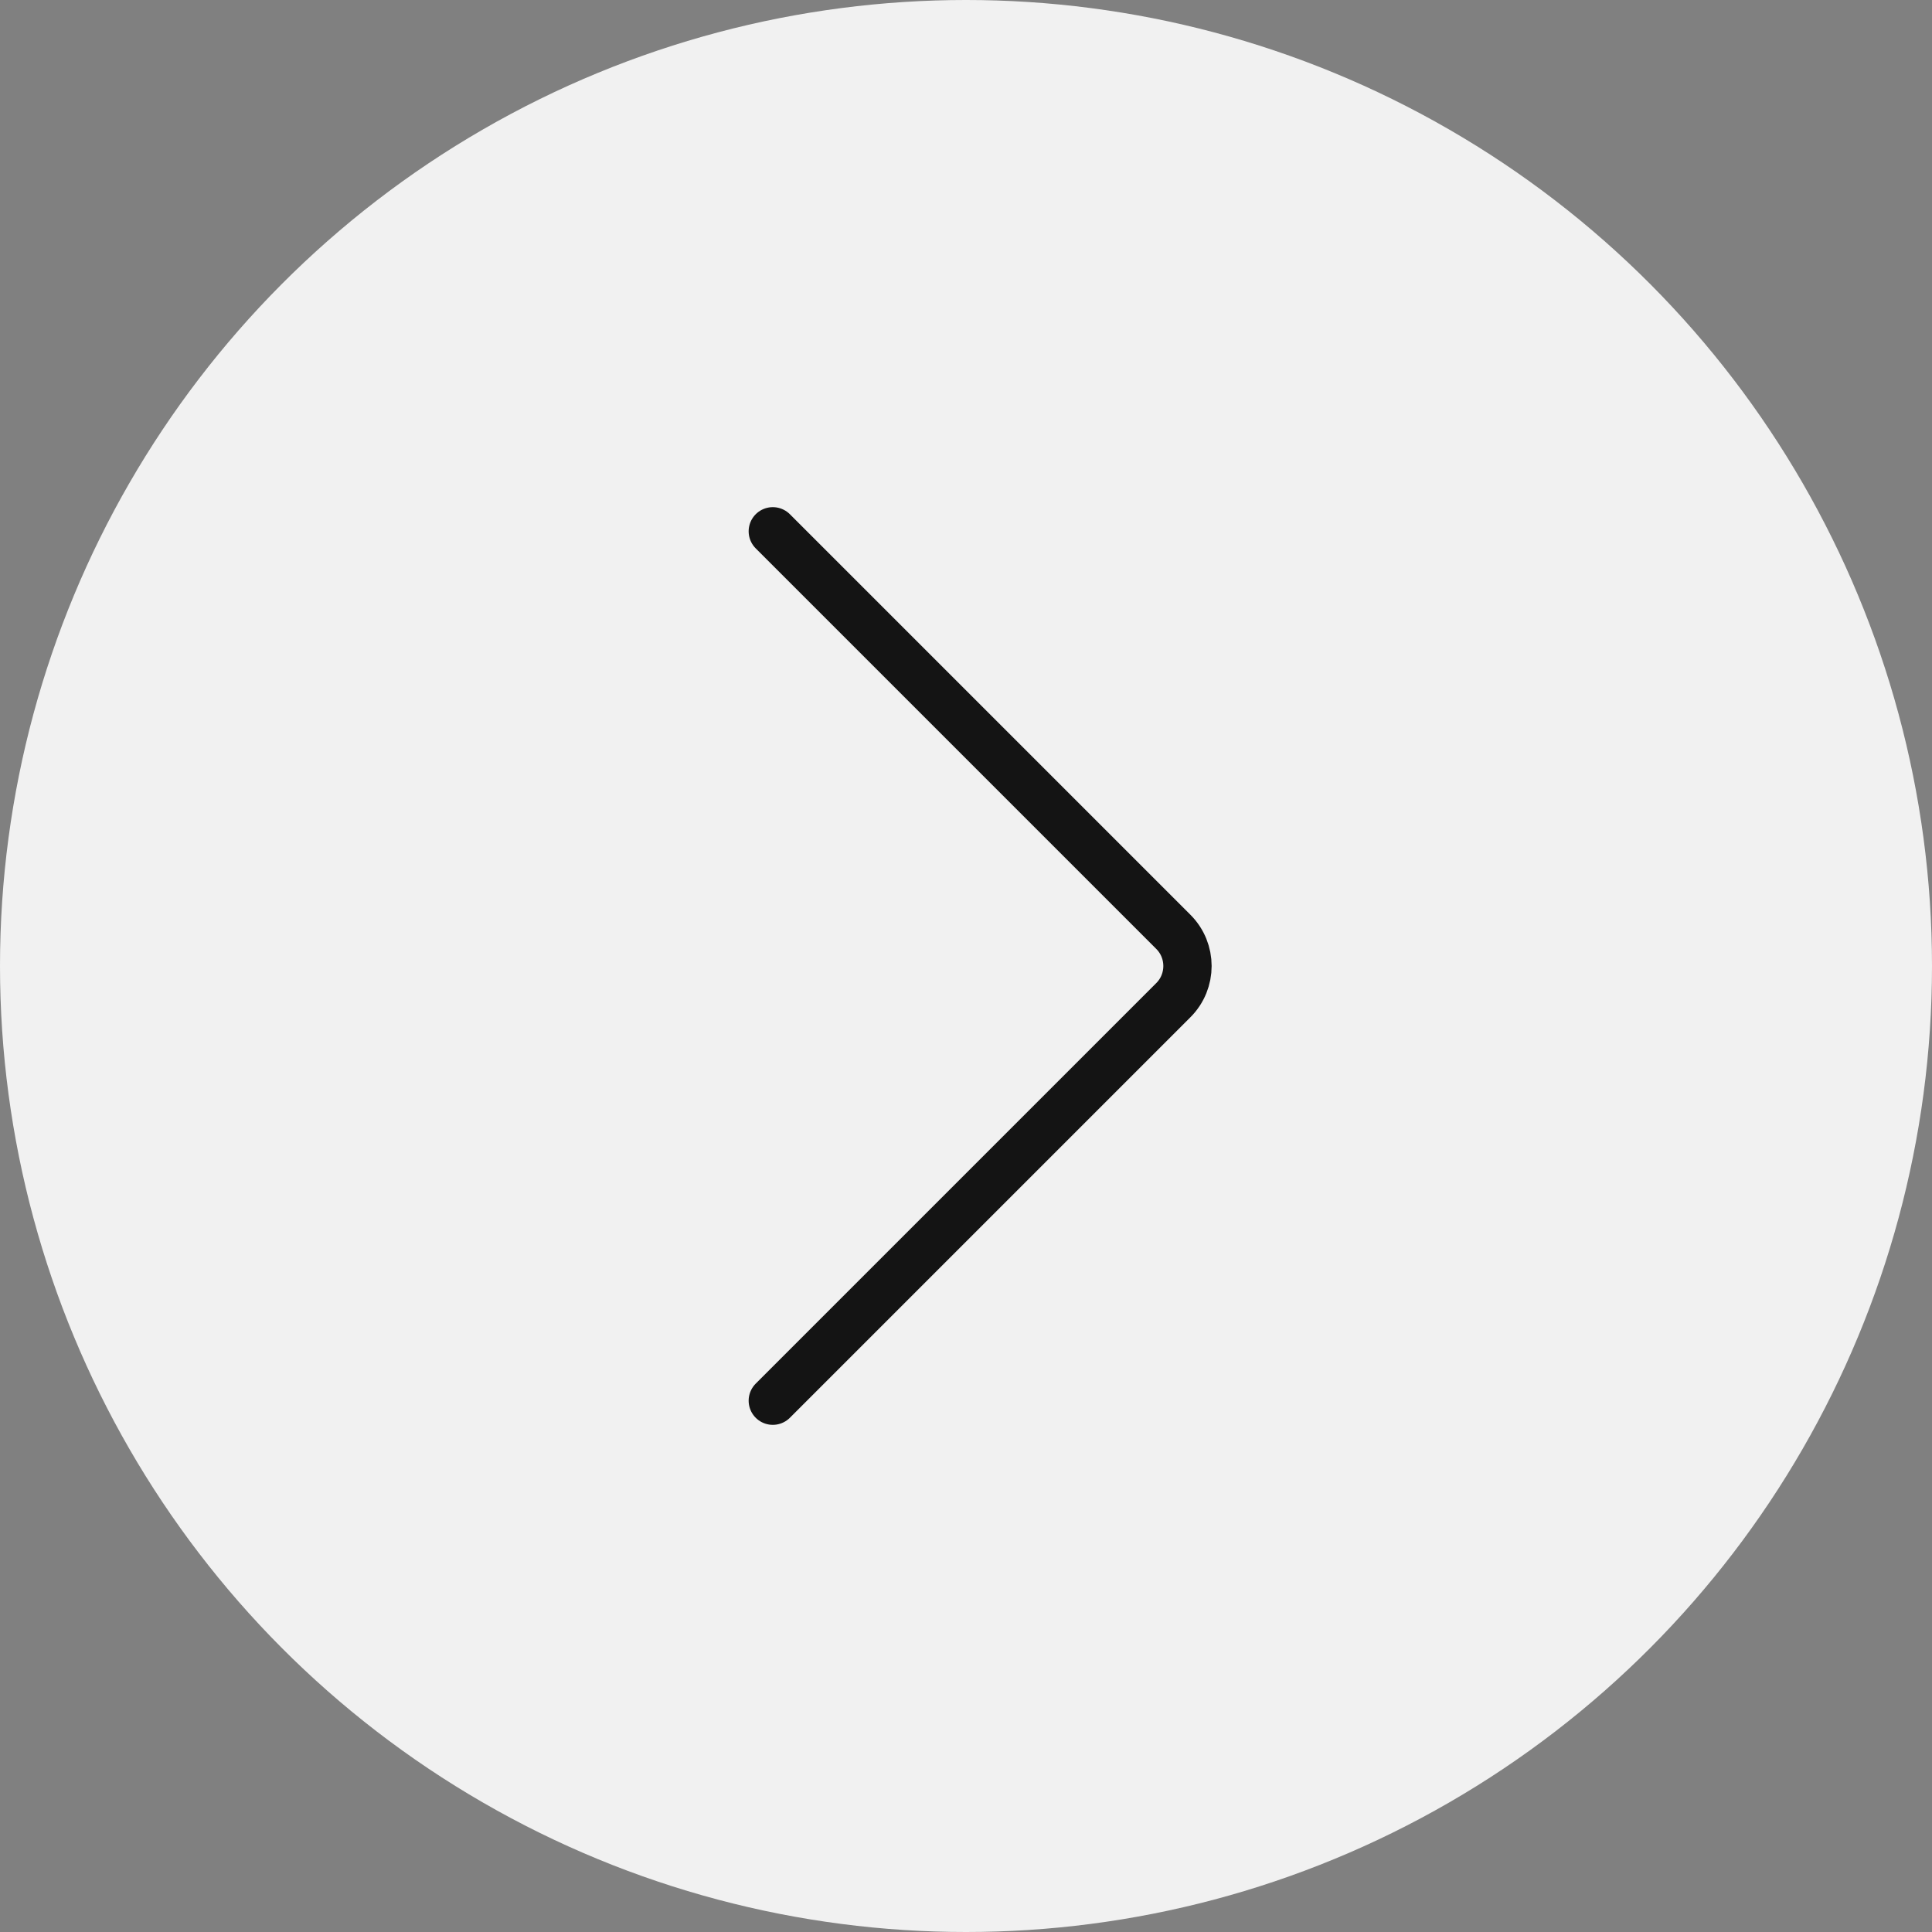
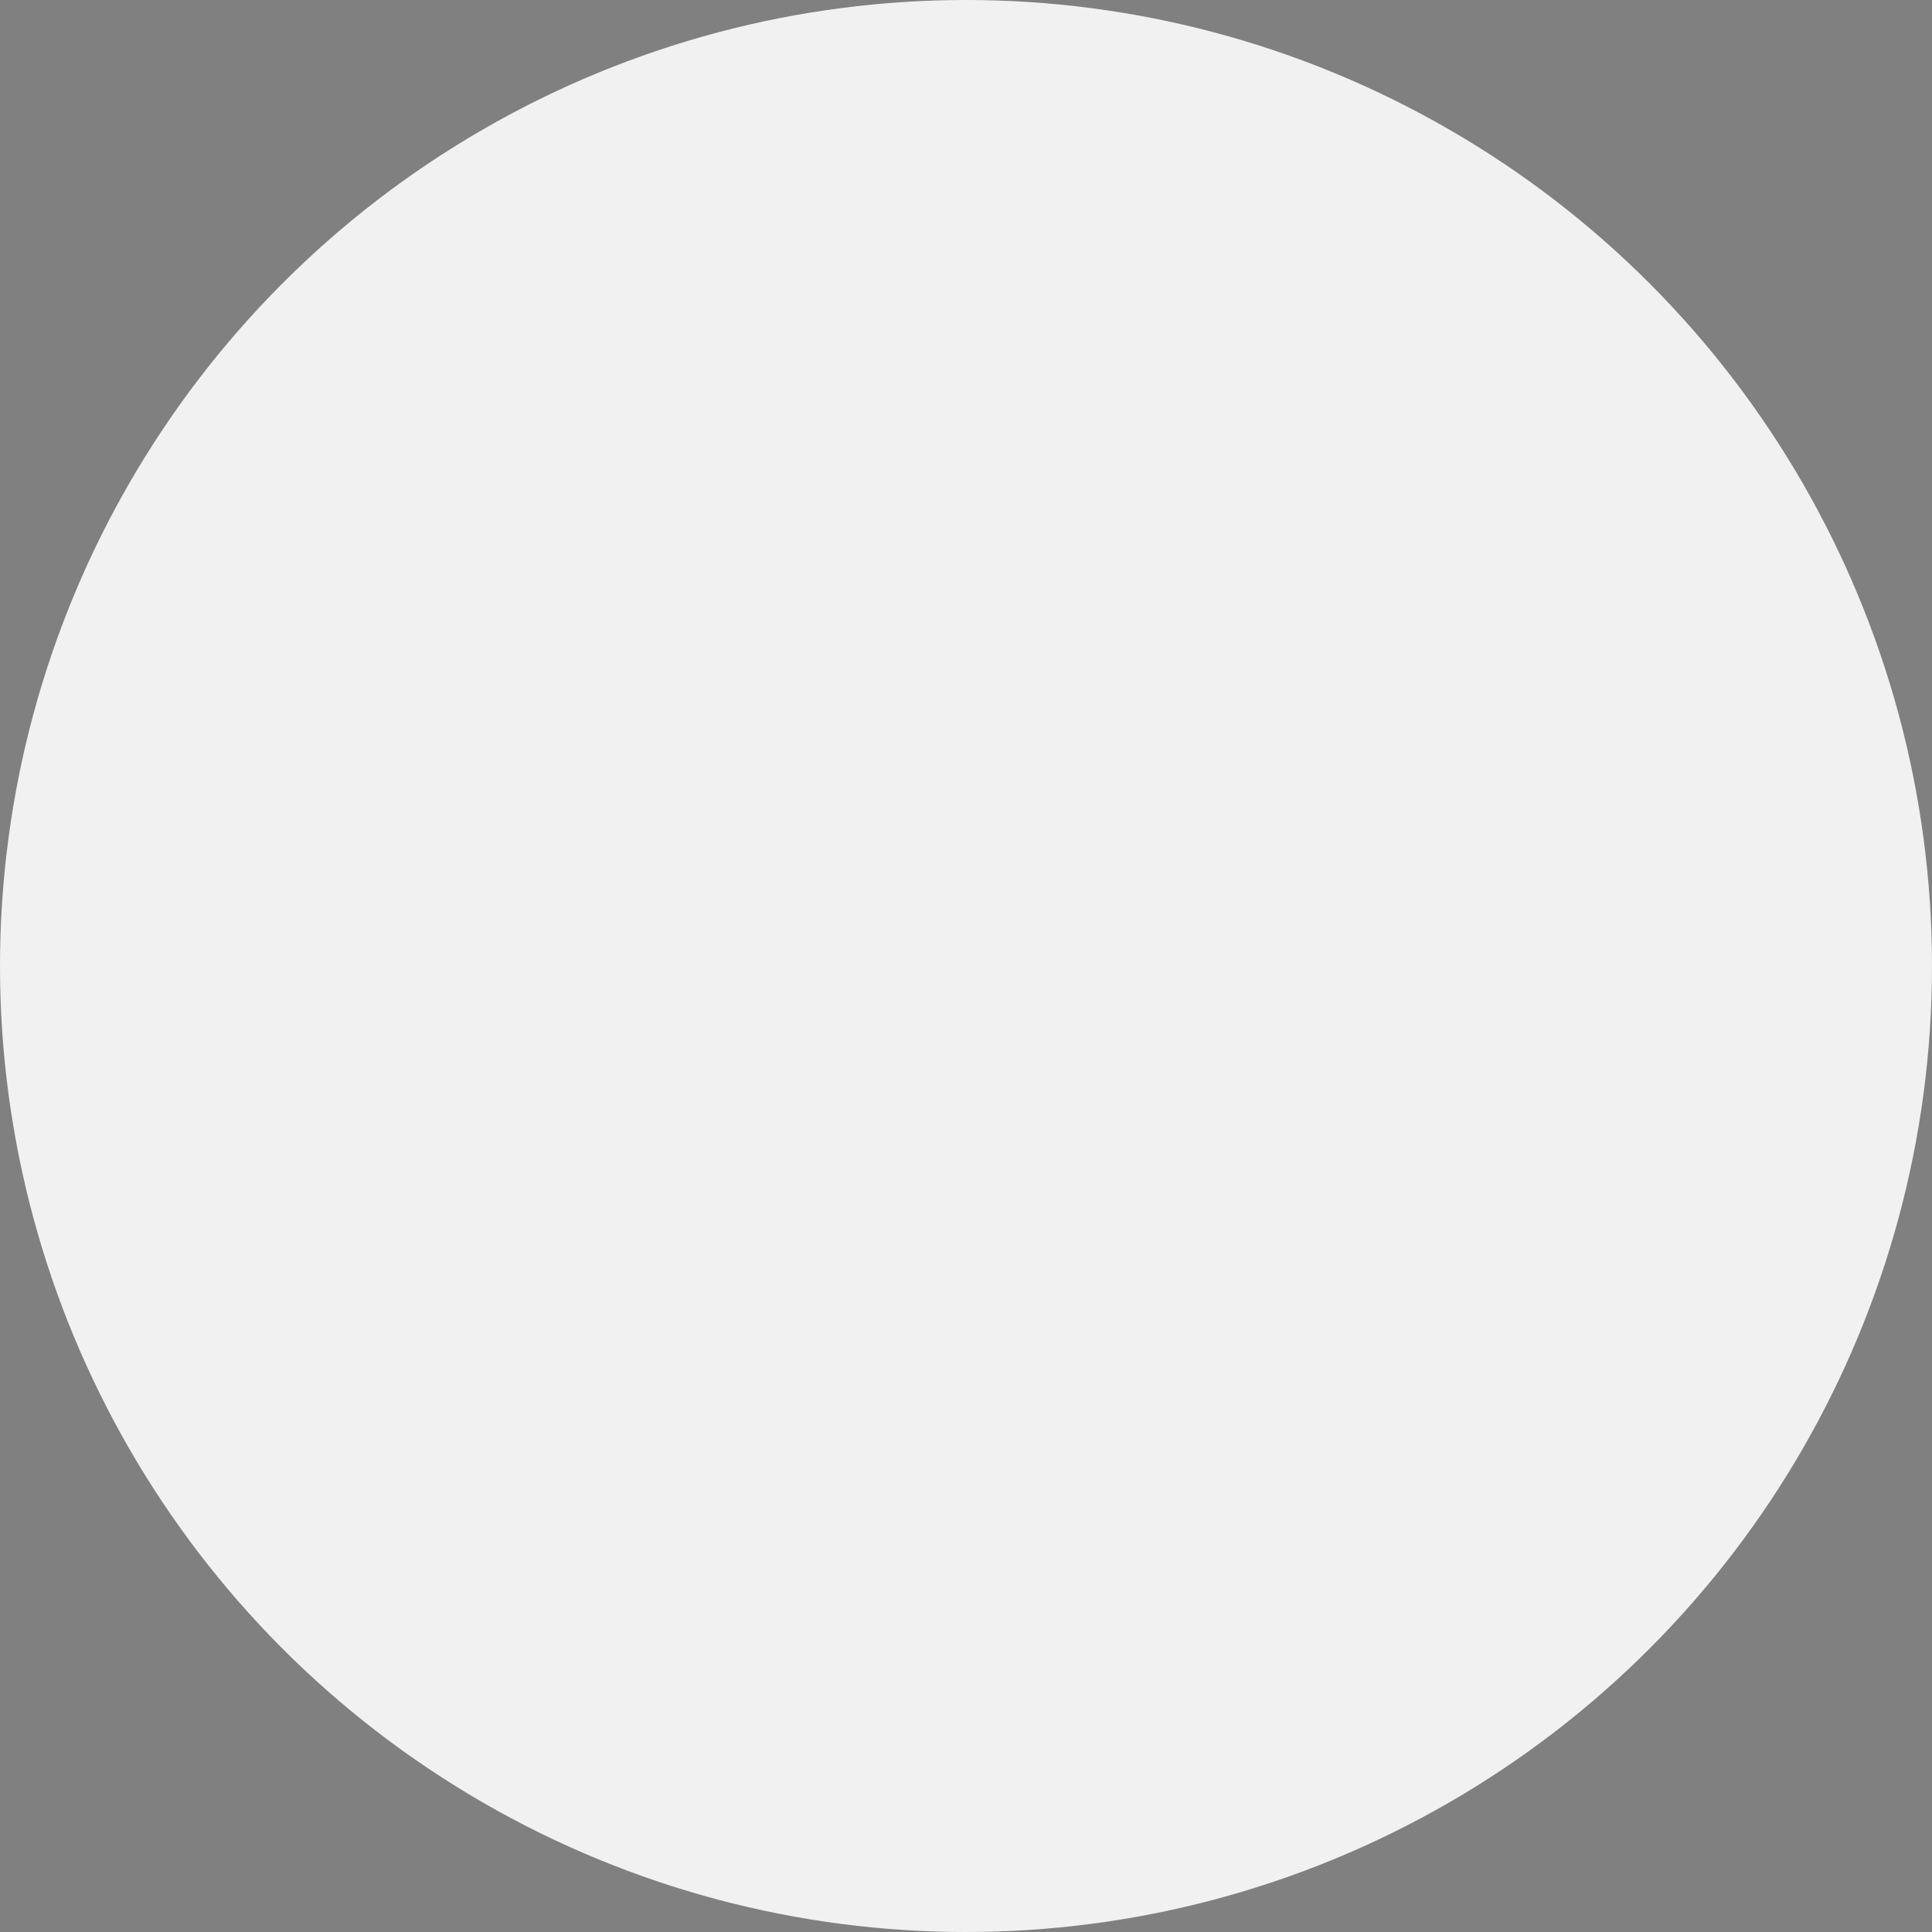
<svg xmlns="http://www.w3.org/2000/svg" width="40" height="40" viewBox="0 0 40 40" fill="none">
  <rect x="0" y="0" width="40" height="40" fill="#808080" stroke="none" />
  <circle cx="20" cy="20" r="20" fill="#F1F1F1" />
-   <path d="M16 29L24.293 20.707C24.683 20.317 24.683 19.683 24.293 19.293L16 11" stroke="#141414" stroke-linecap="round" />
</svg>